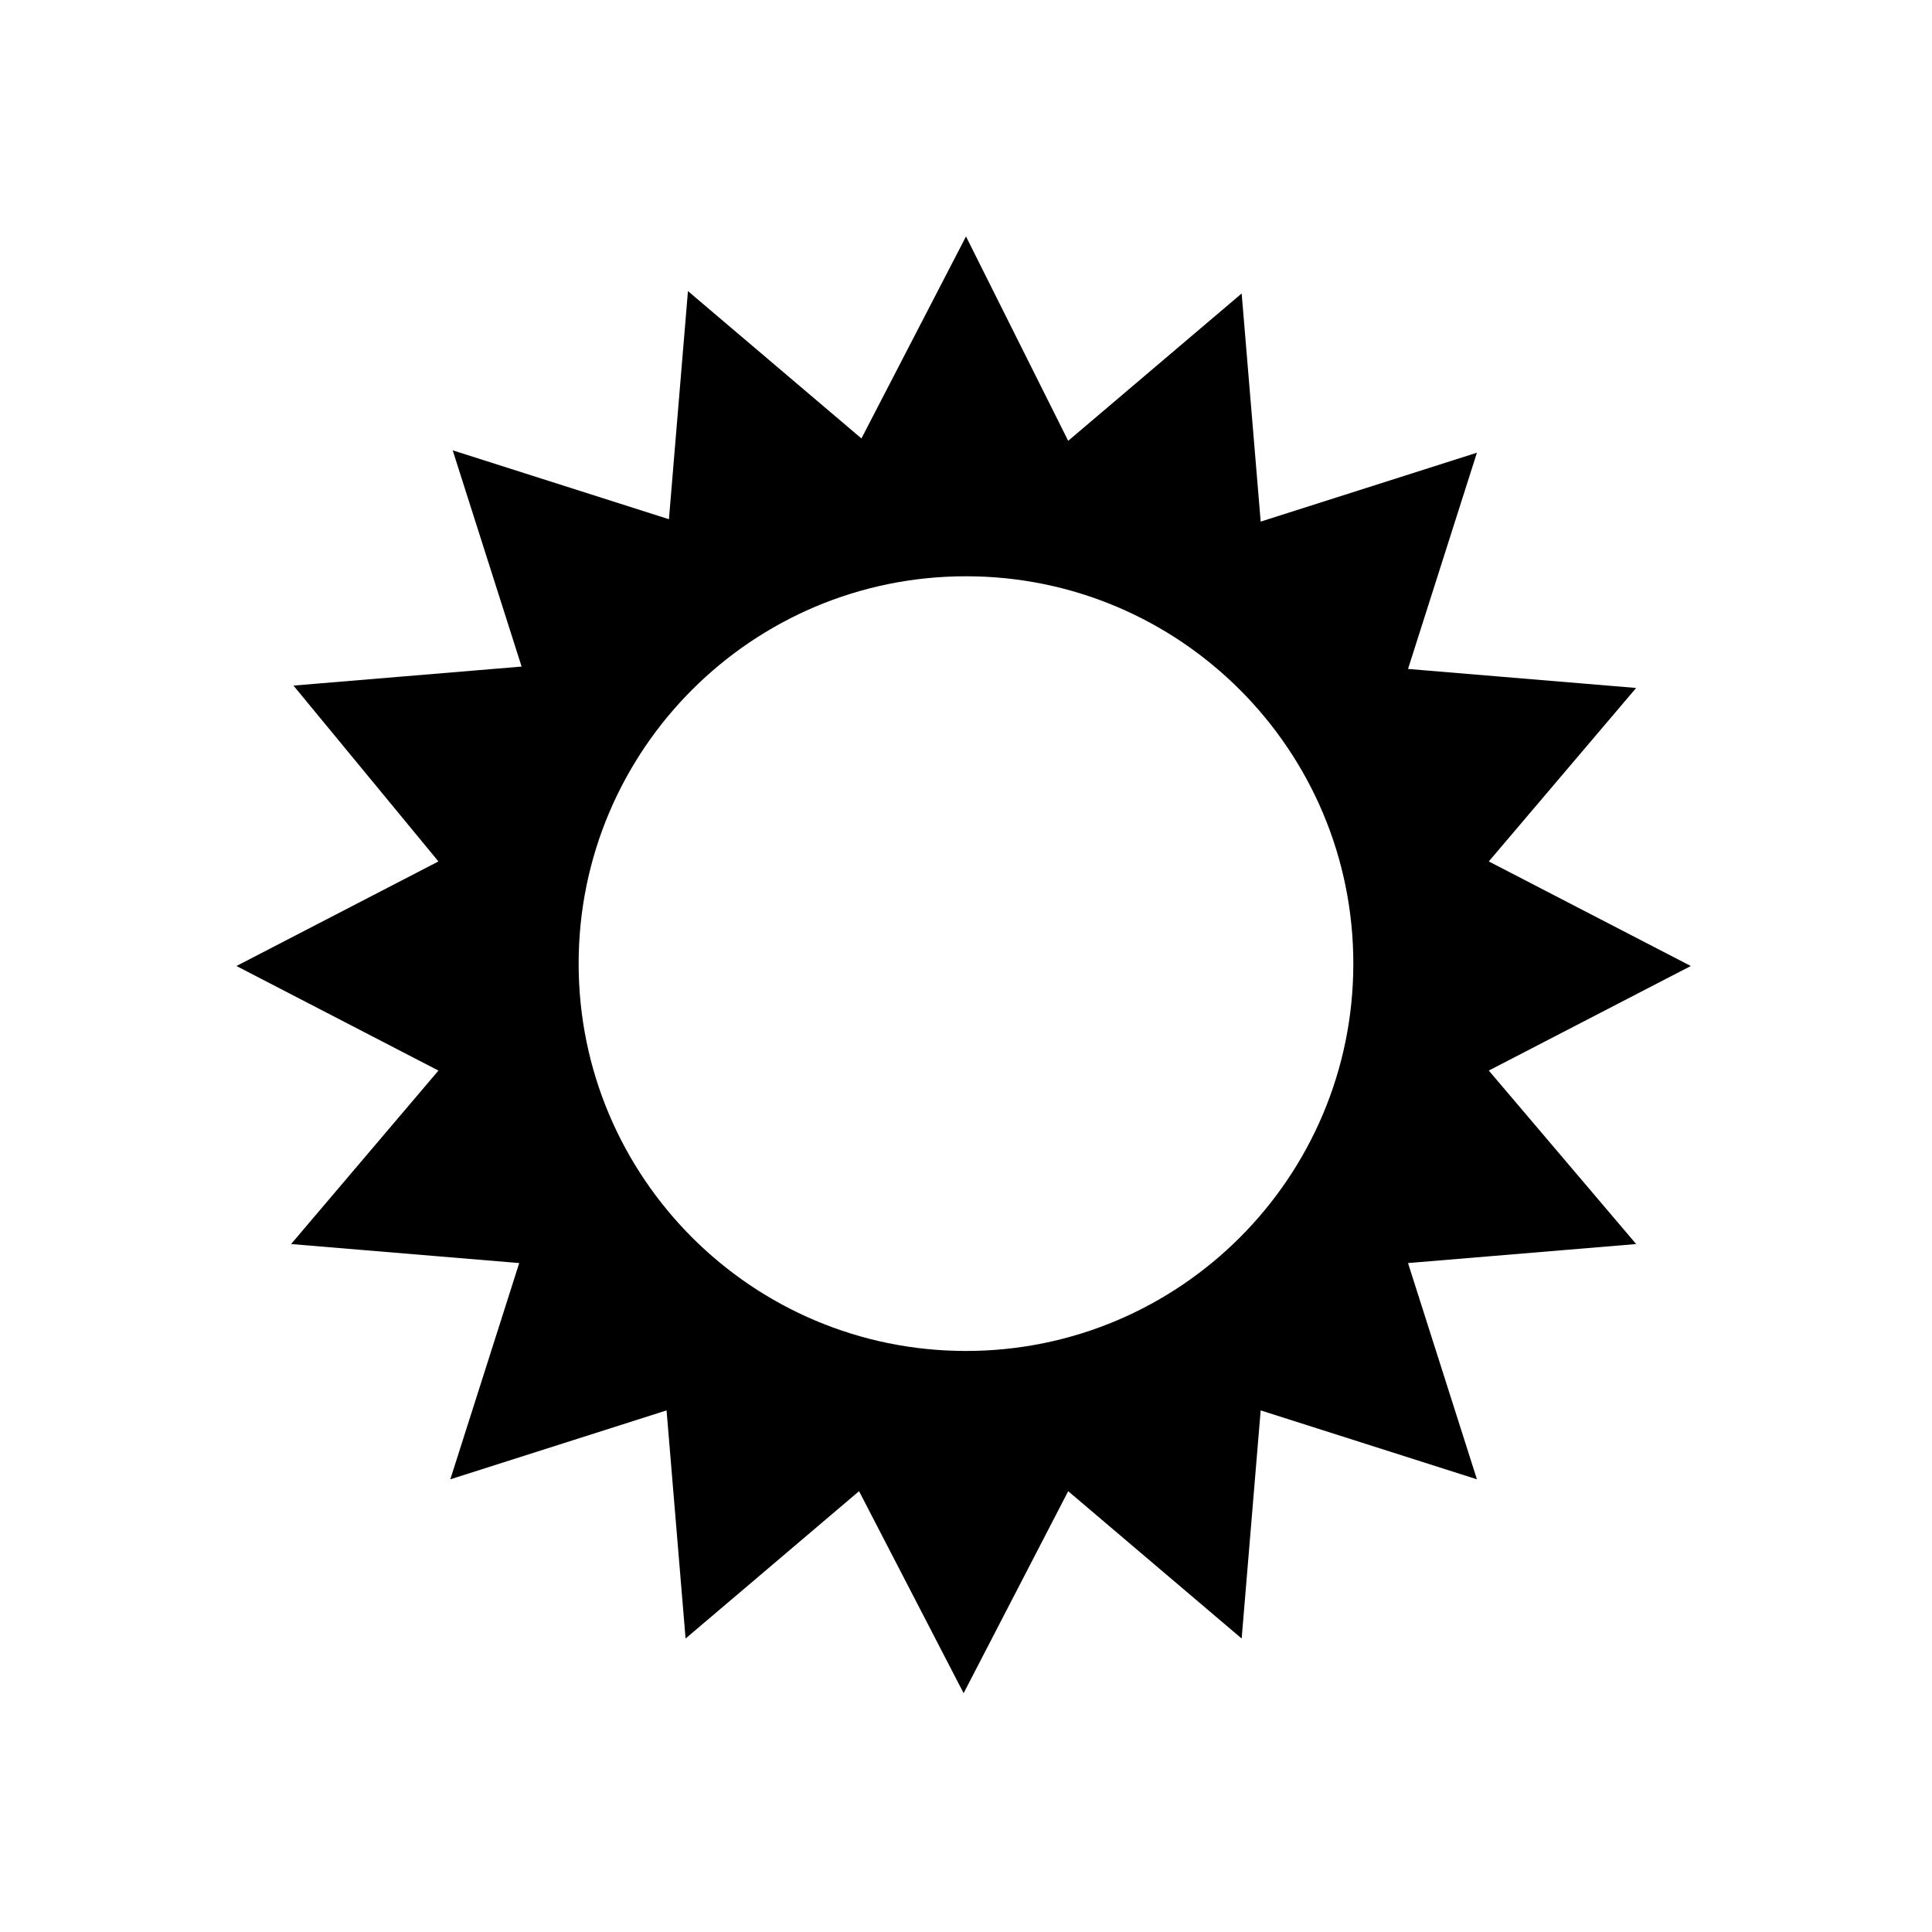
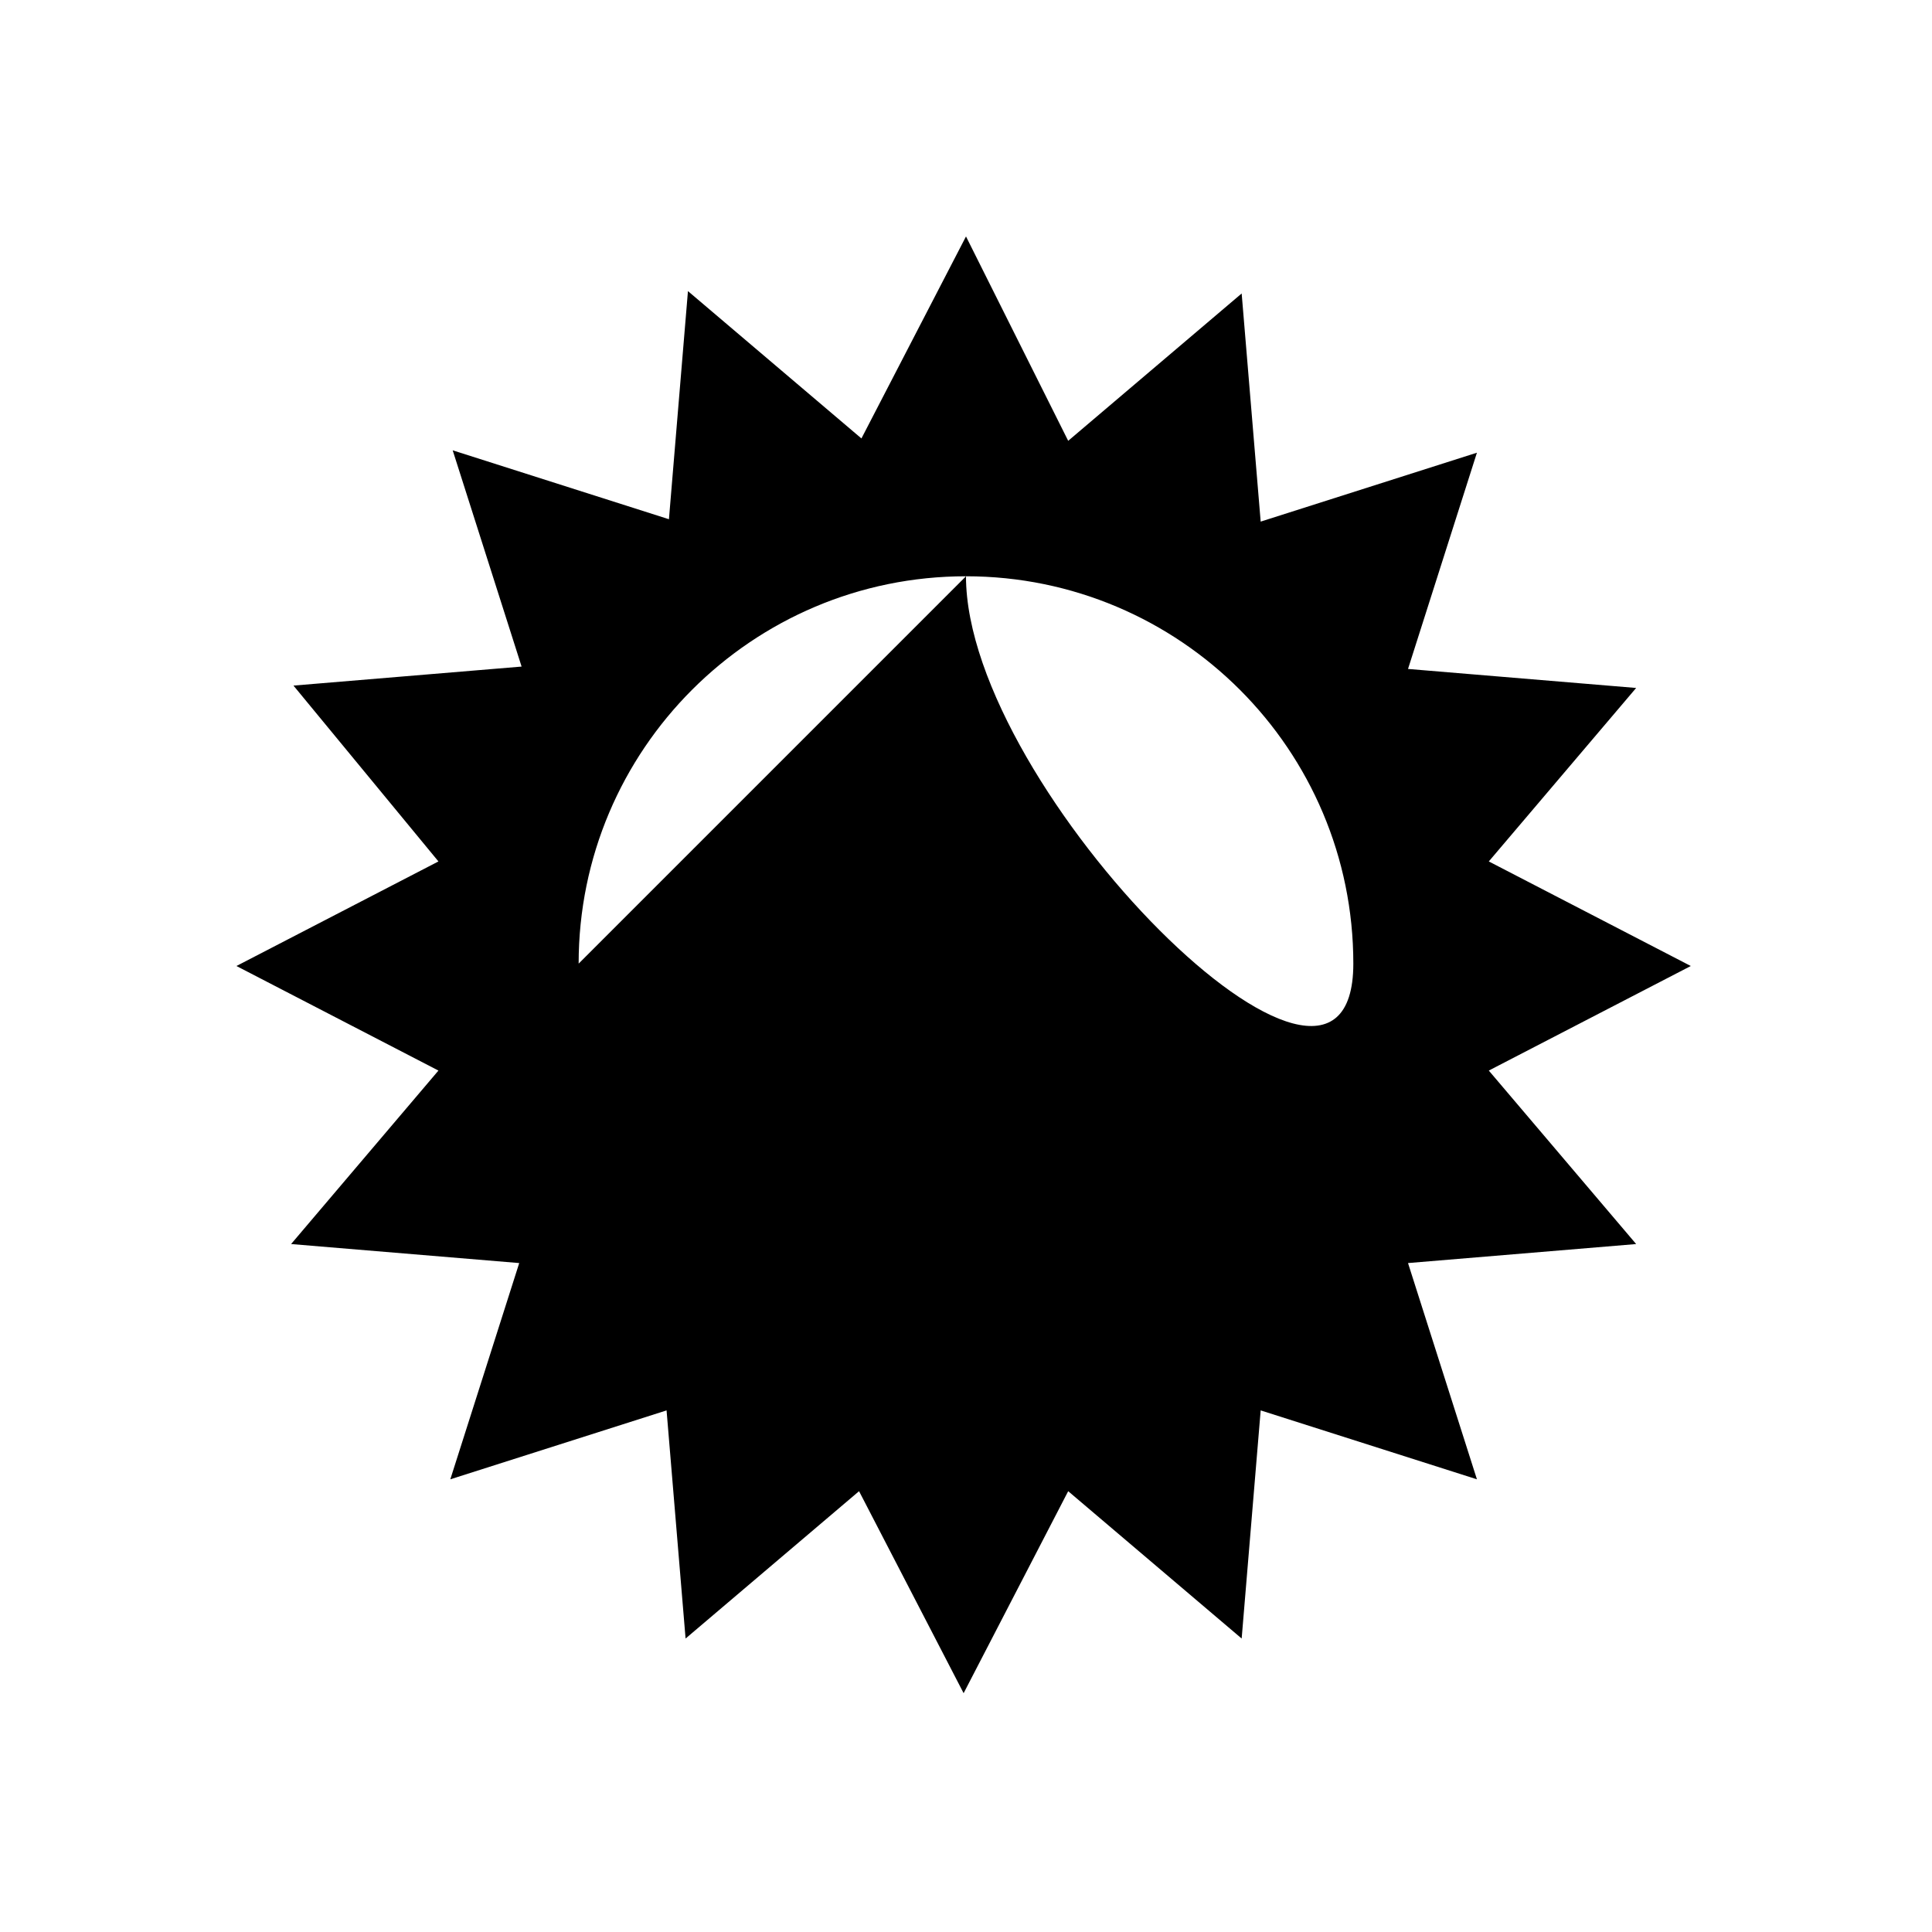
<svg xmlns="http://www.w3.org/2000/svg" fill="#000000" width="800px" height="800px" version="1.1" viewBox="144 144 512 512">
-   <path d="m260.19 372.29-53.531 27.711 53.531 27.711-39.047 45.973 60.457 5.039-18.262 57.309 57.309-18.262 5.039 60.457 45.973-39.047 27.711 53.531 27.711-53.531 45.973 39.047 5.039-60.457 57.309 18.262-18.262-57.309 60.457-5.039-39.047-45.973 53.531-27.711-53.531-27.711 39.047-45.973-60.457-5.039 18.262-57.309-57.309 18.262-5.039-60.457-45.973 39.047-27.082-54.16-27.711 53.531-45.973-39.047-5.039 60.457-57.309-18.262 18.262 57.309-60.457 5.039zm37.156 27.078c0-56.68 45.973-102.65 102.65-102.65s102.65 45.973 102.65 102.65c0 56.68-45.973 102.65-102.65 102.65s-102.65-45.973-102.65-102.65z" />
+   <path d="m260.19 372.29-53.531 27.711 53.531 27.711-39.047 45.973 60.457 5.039-18.262 57.309 57.309-18.262 5.039 60.457 45.973-39.047 27.711 53.531 27.711-53.531 45.973 39.047 5.039-60.457 57.309 18.262-18.262-57.309 60.457-5.039-39.047-45.973 53.531-27.711-53.531-27.711 39.047-45.973-60.457-5.039 18.262-57.309-57.309 18.262-5.039-60.457-45.973 39.047-27.082-54.16-27.711 53.531-45.973-39.047-5.039 60.457-57.309-18.262 18.262 57.309-60.457 5.039zm37.156 27.078c0-56.68 45.973-102.65 102.65-102.65s102.65 45.973 102.65 102.65s-102.65-45.973-102.65-102.65z" />
</svg>